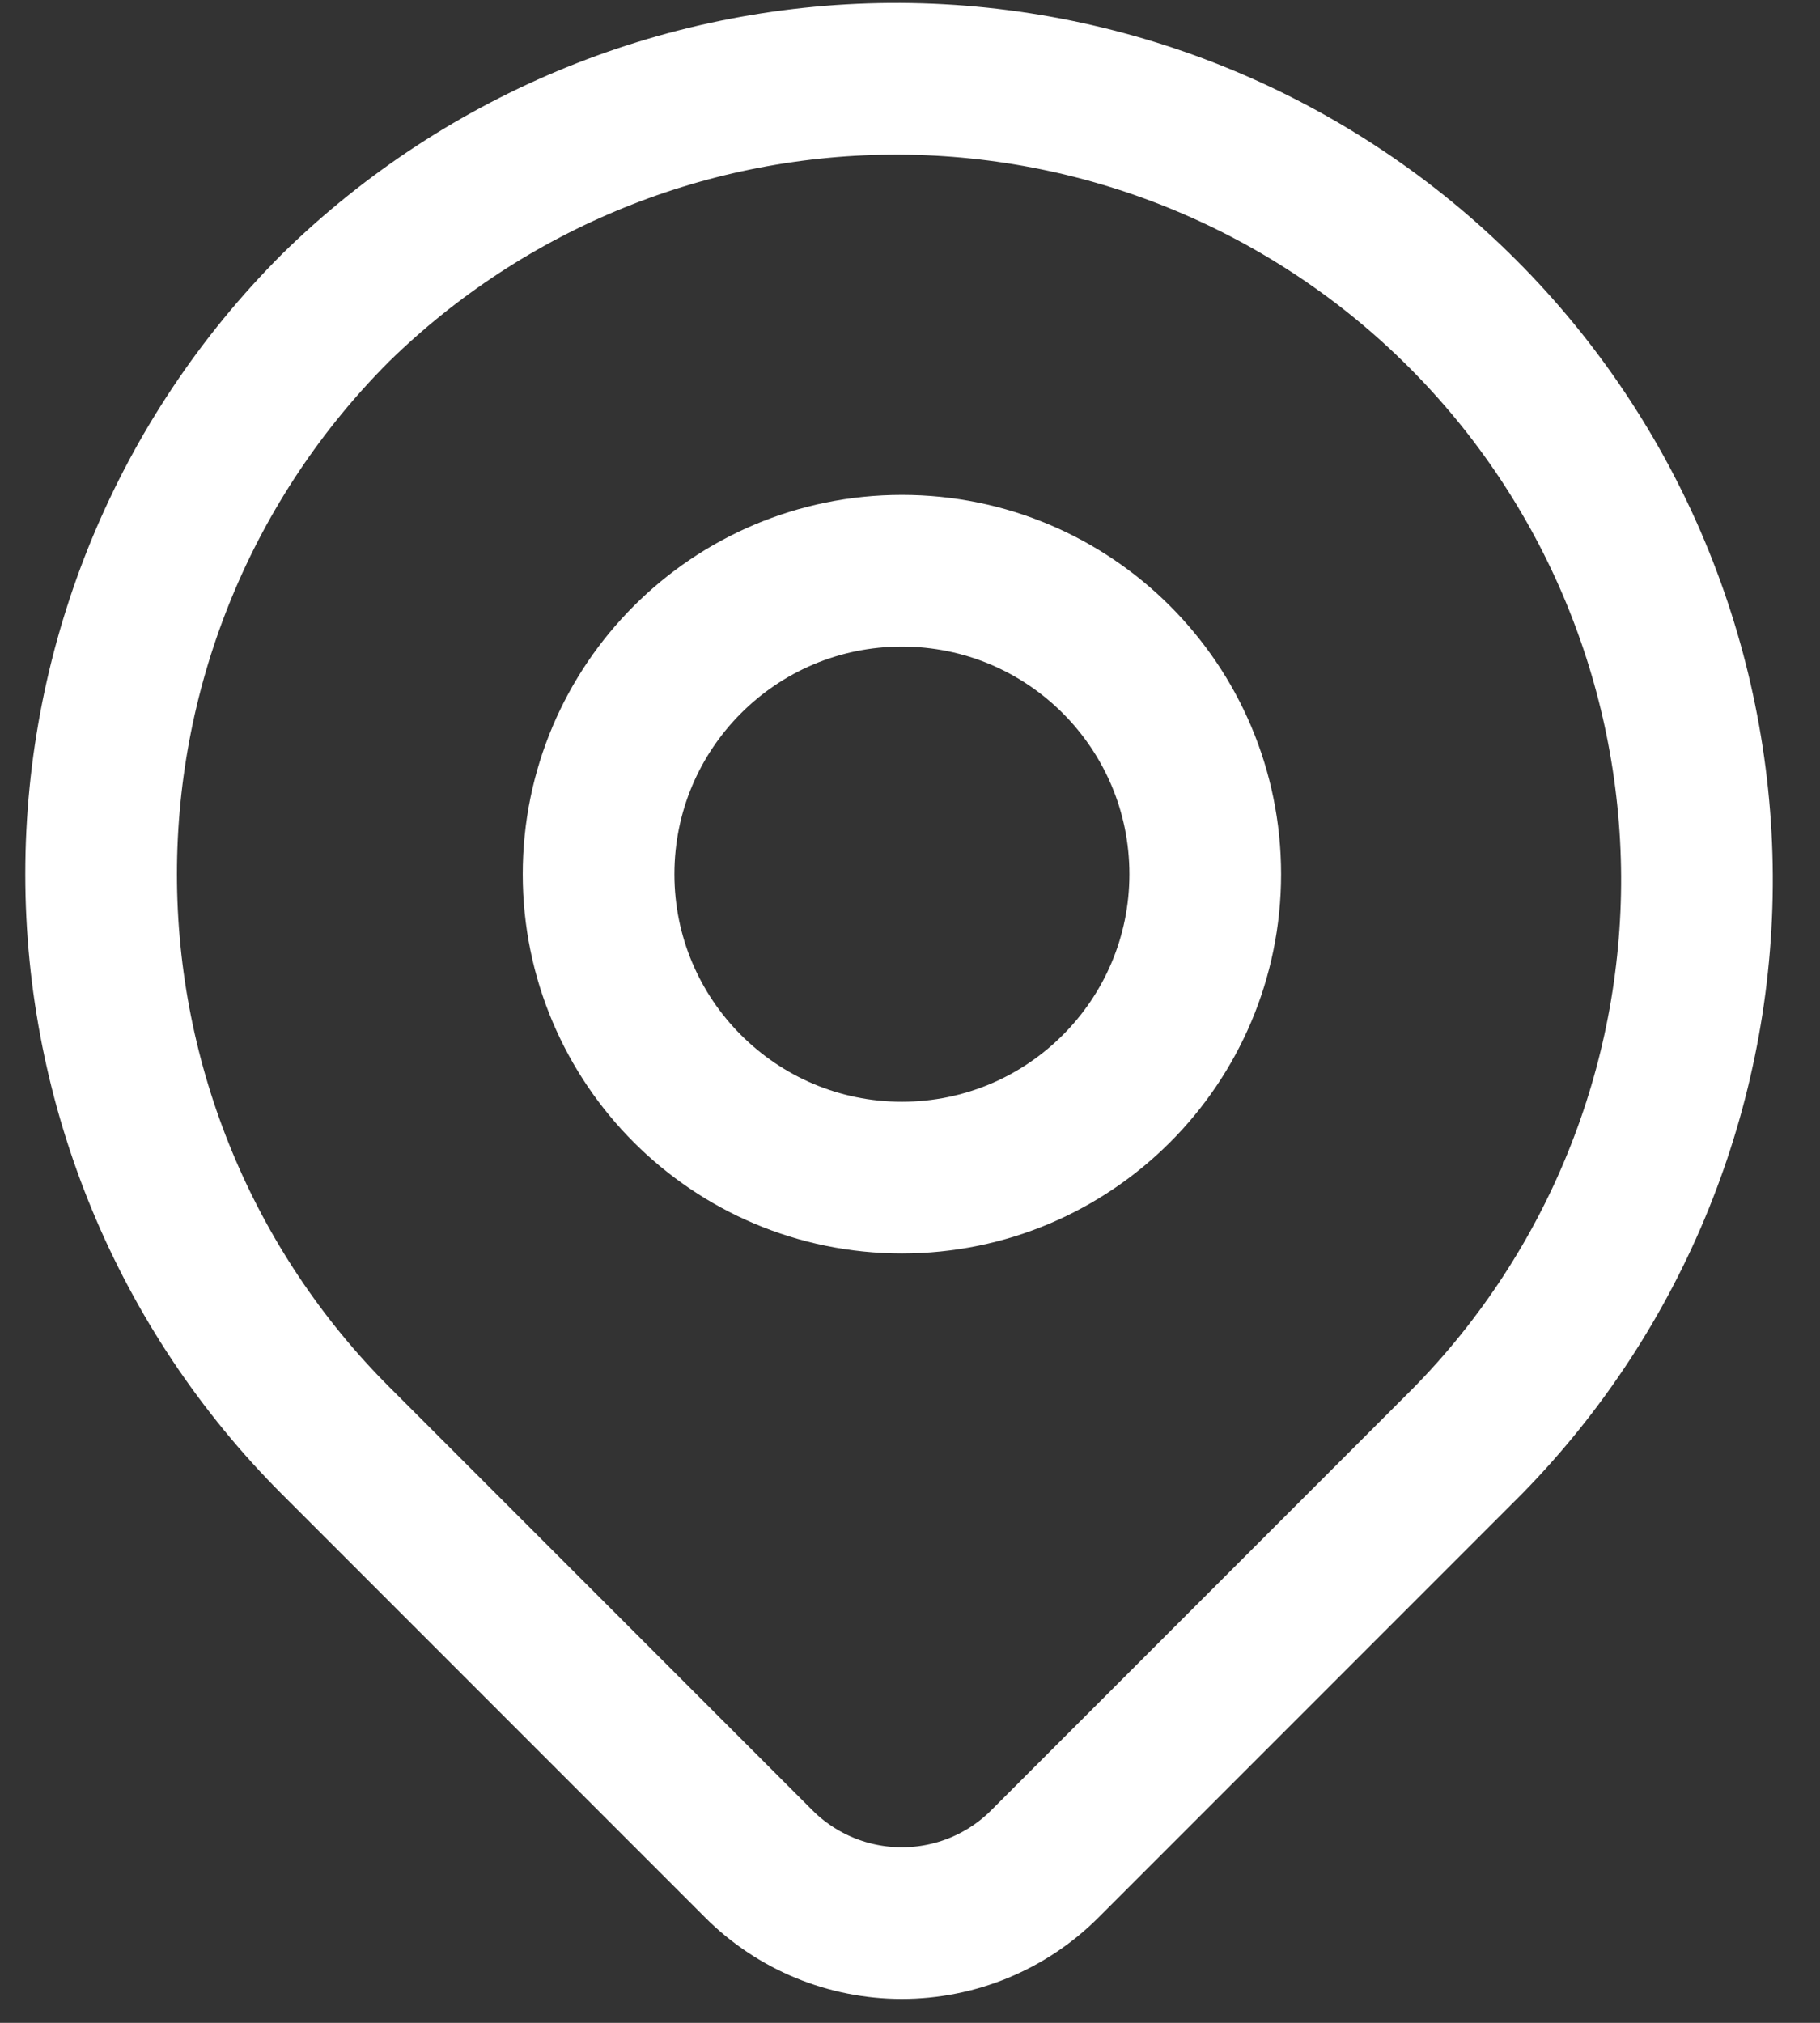
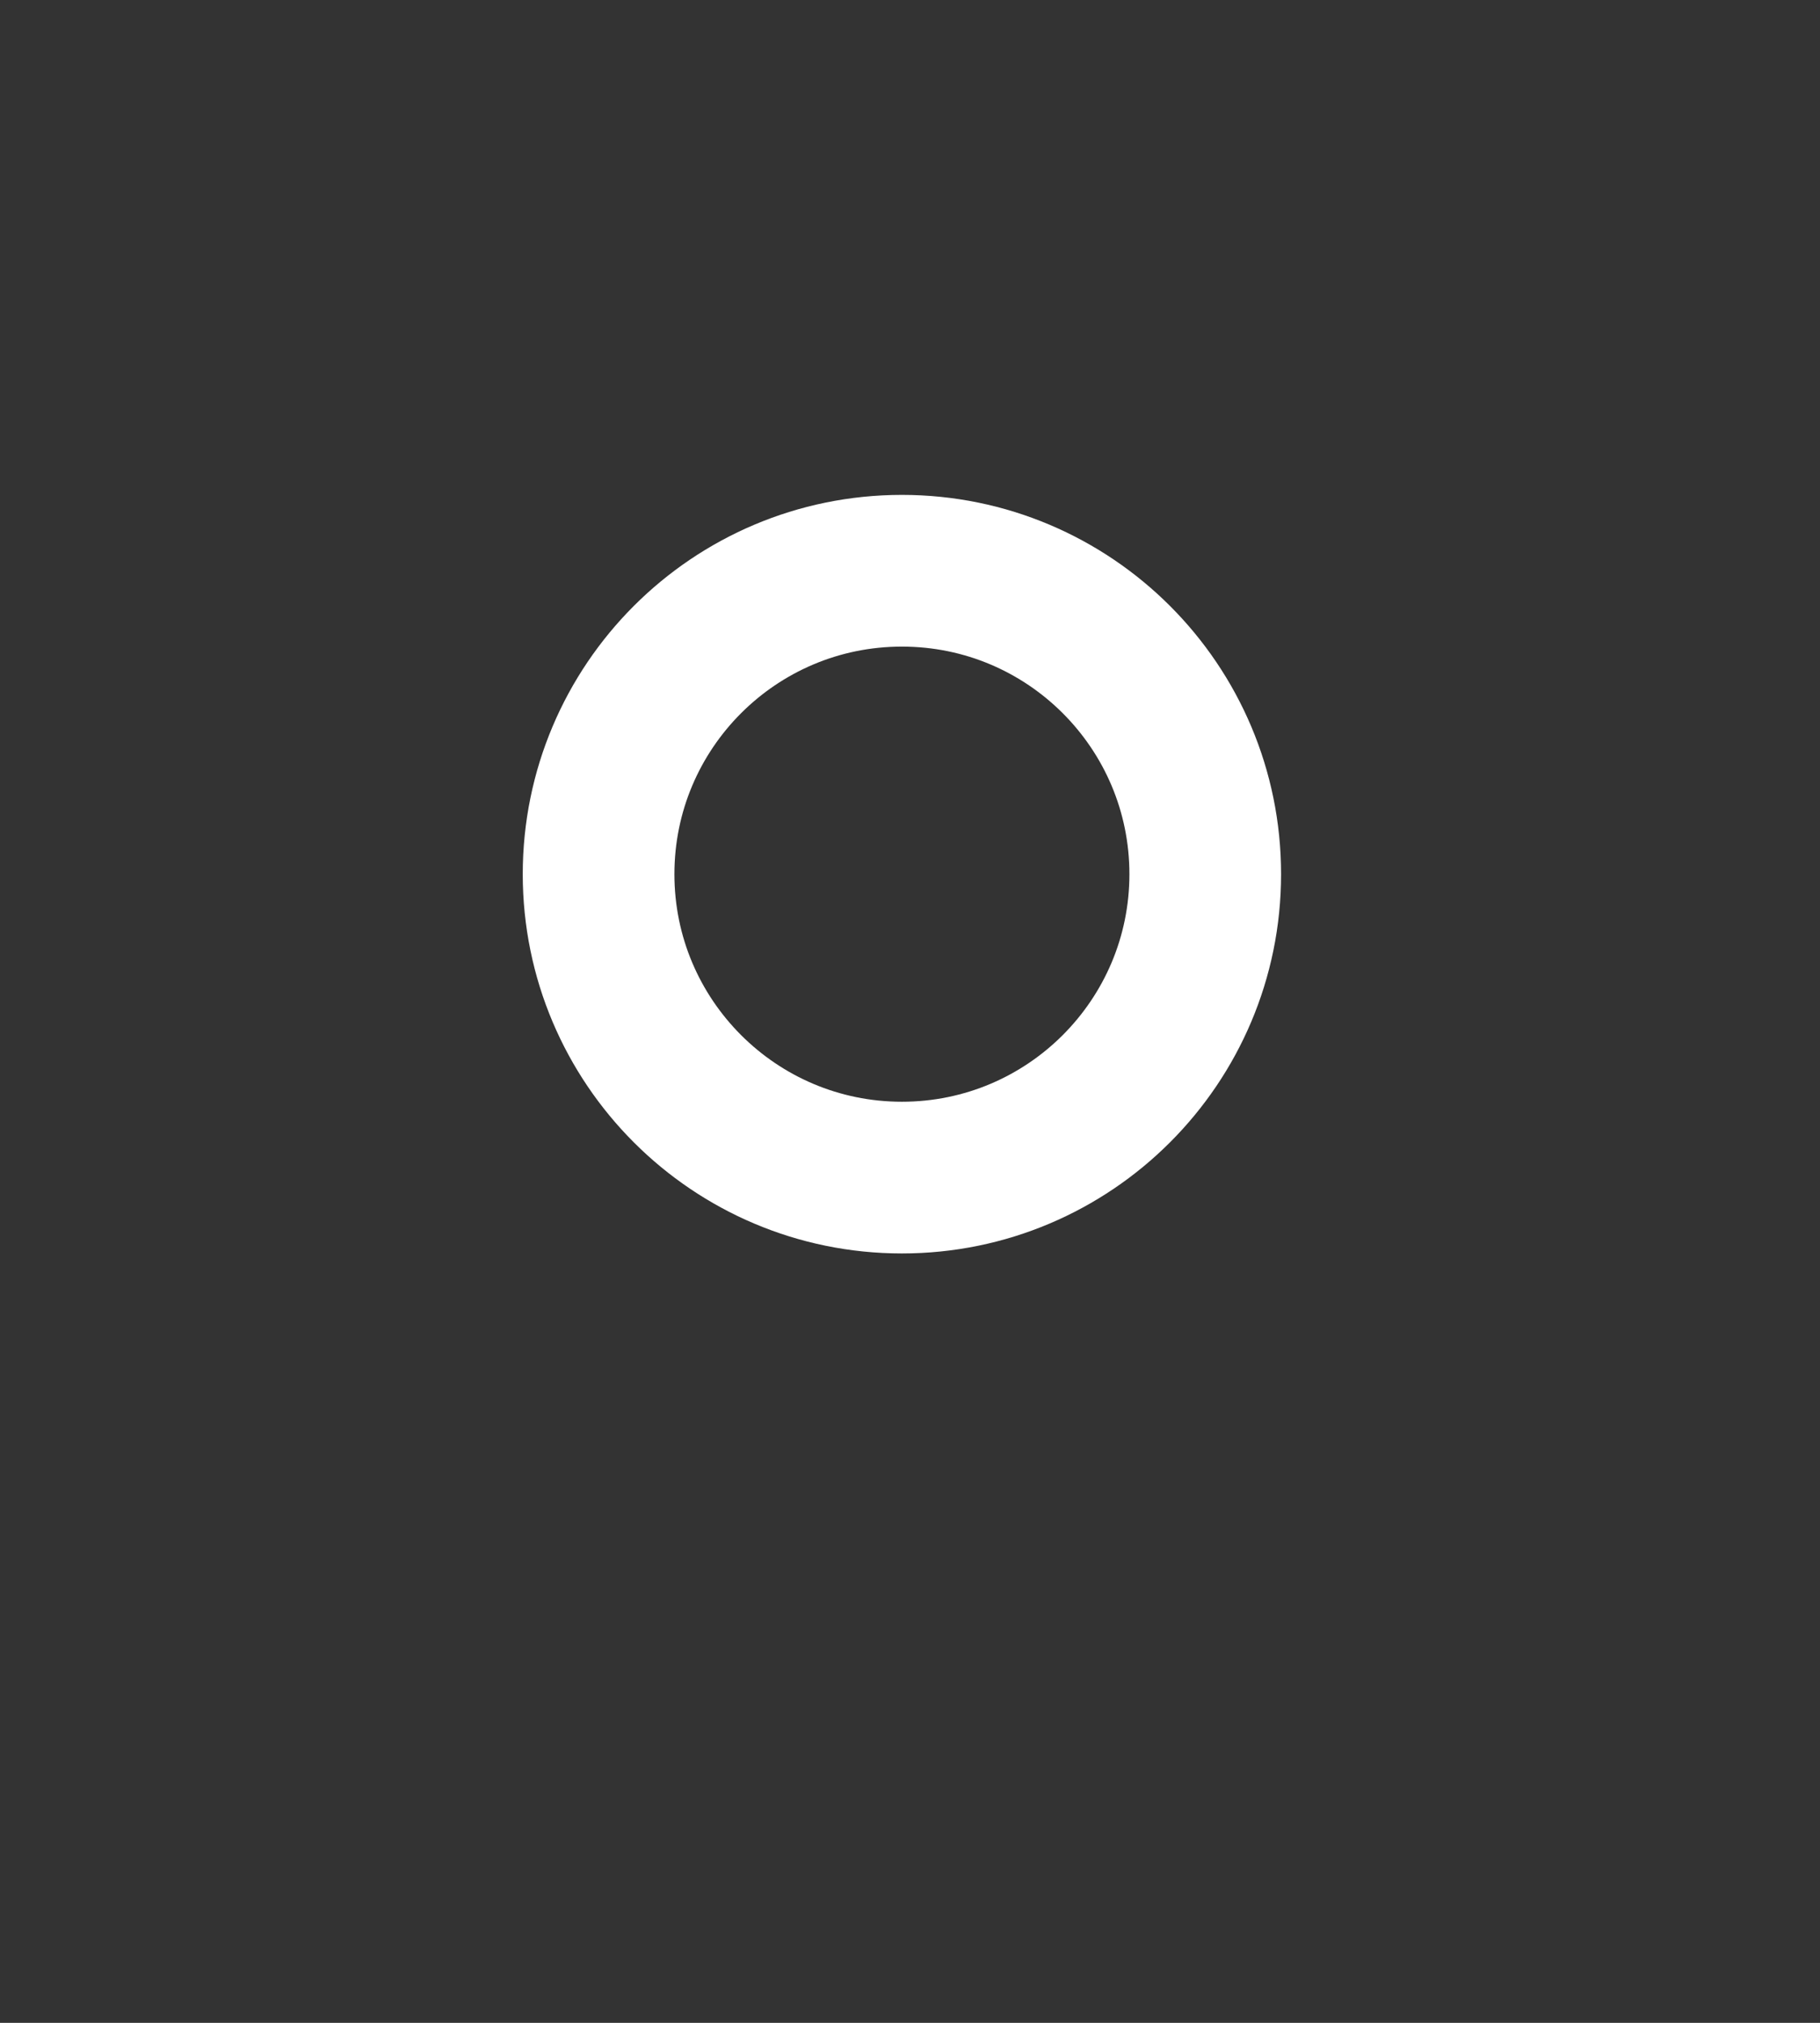
<svg xmlns="http://www.w3.org/2000/svg" width="18" height="20" viewBox="0 0 18 20" fill="none">
  <rect x="0" y="0" width="18" height="20" fill="#333333" stroke="none" />
-   <path d="M3.319 3.043C4.81 1.582 6.816 0.769 8.903 0.779C10.989 0.79 12.988 1.624 14.463 3.099C15.939 4.574 16.772 6.573 16.783 8.659C16.793 10.746 15.98 12.752 14.519 14.243L10.333 18.429C9.958 18.804 9.45 19.014 8.919 19.014C8.389 19.014 7.88 18.804 7.505 18.429L3.319 14.243C1.834 12.758 1 10.743 1 8.643C1 6.542 1.834 4.528 3.319 3.043Z" stroke="white" stroke-width="1.5" stroke-linejoin="round" />
  <path d="M8.92 11.643C10.577 11.643 11.92 10.299 11.92 8.643C11.92 6.986 10.577 5.643 8.92 5.643C7.263 5.643 5.92 6.986 5.92 8.643C5.92 10.299 7.263 11.643 8.92 11.643Z" stroke="white" stroke-width="1.5" stroke-linecap="round" stroke-linejoin="round" />
</svg>